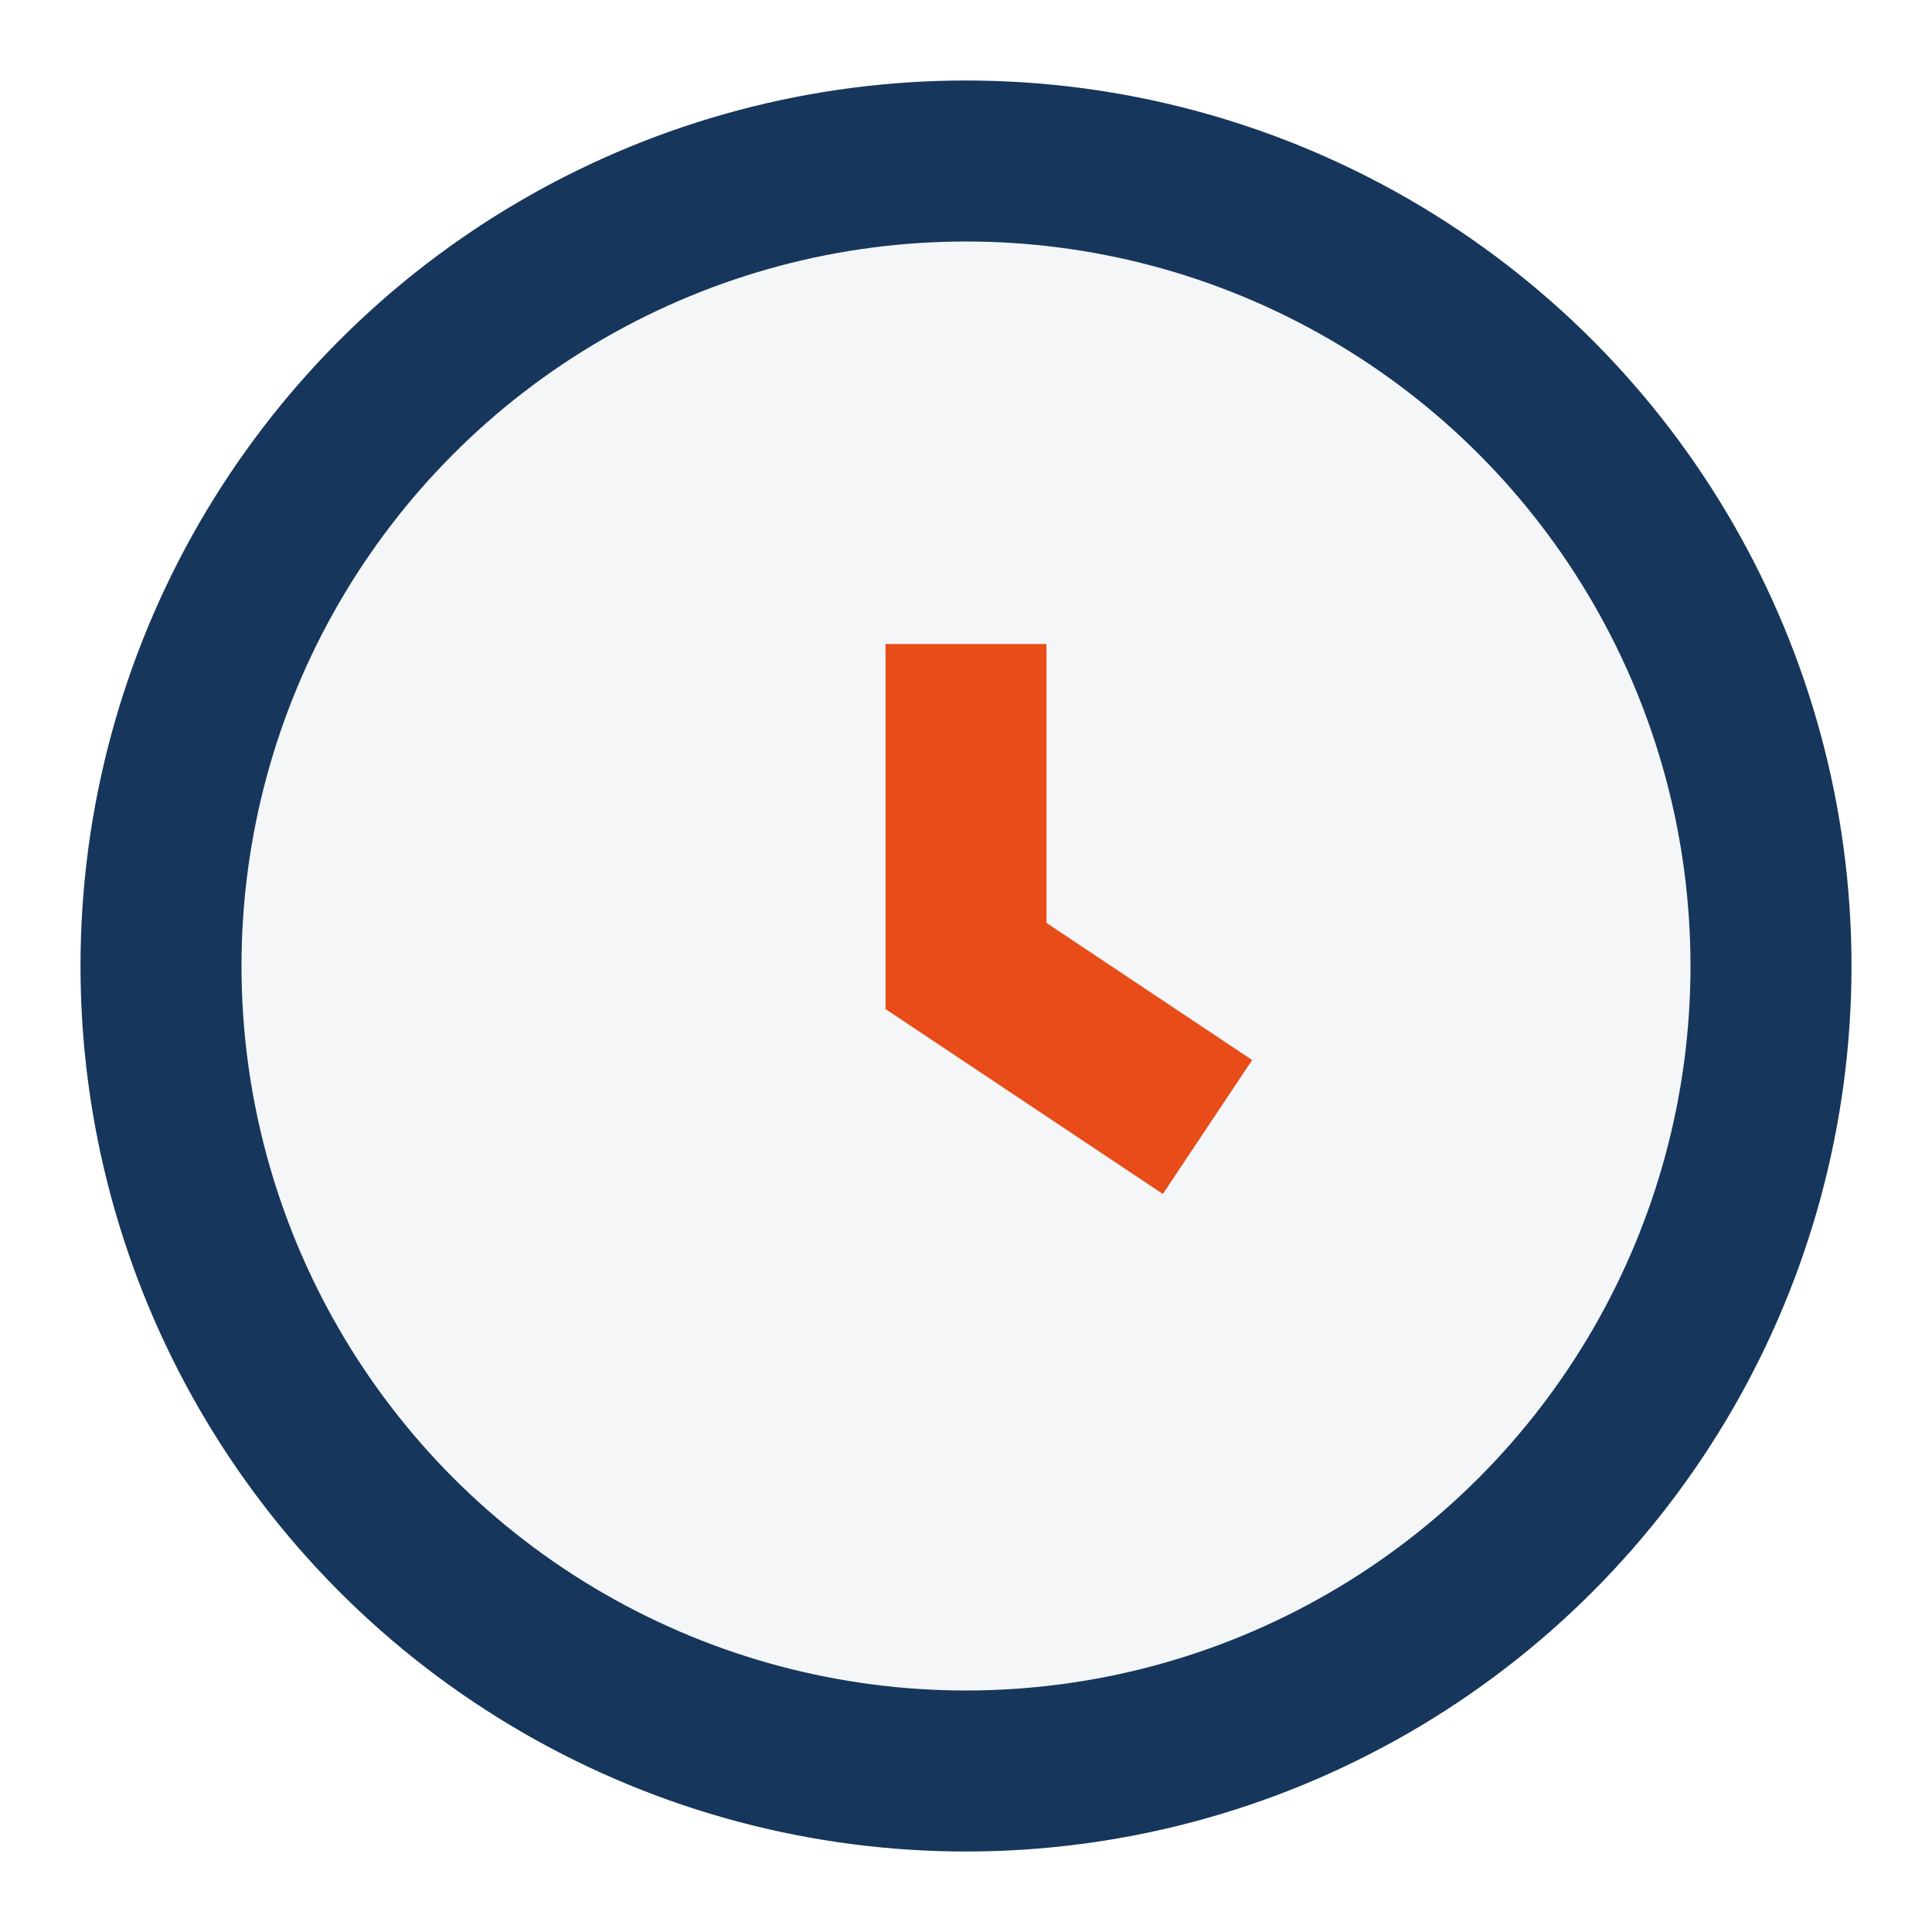
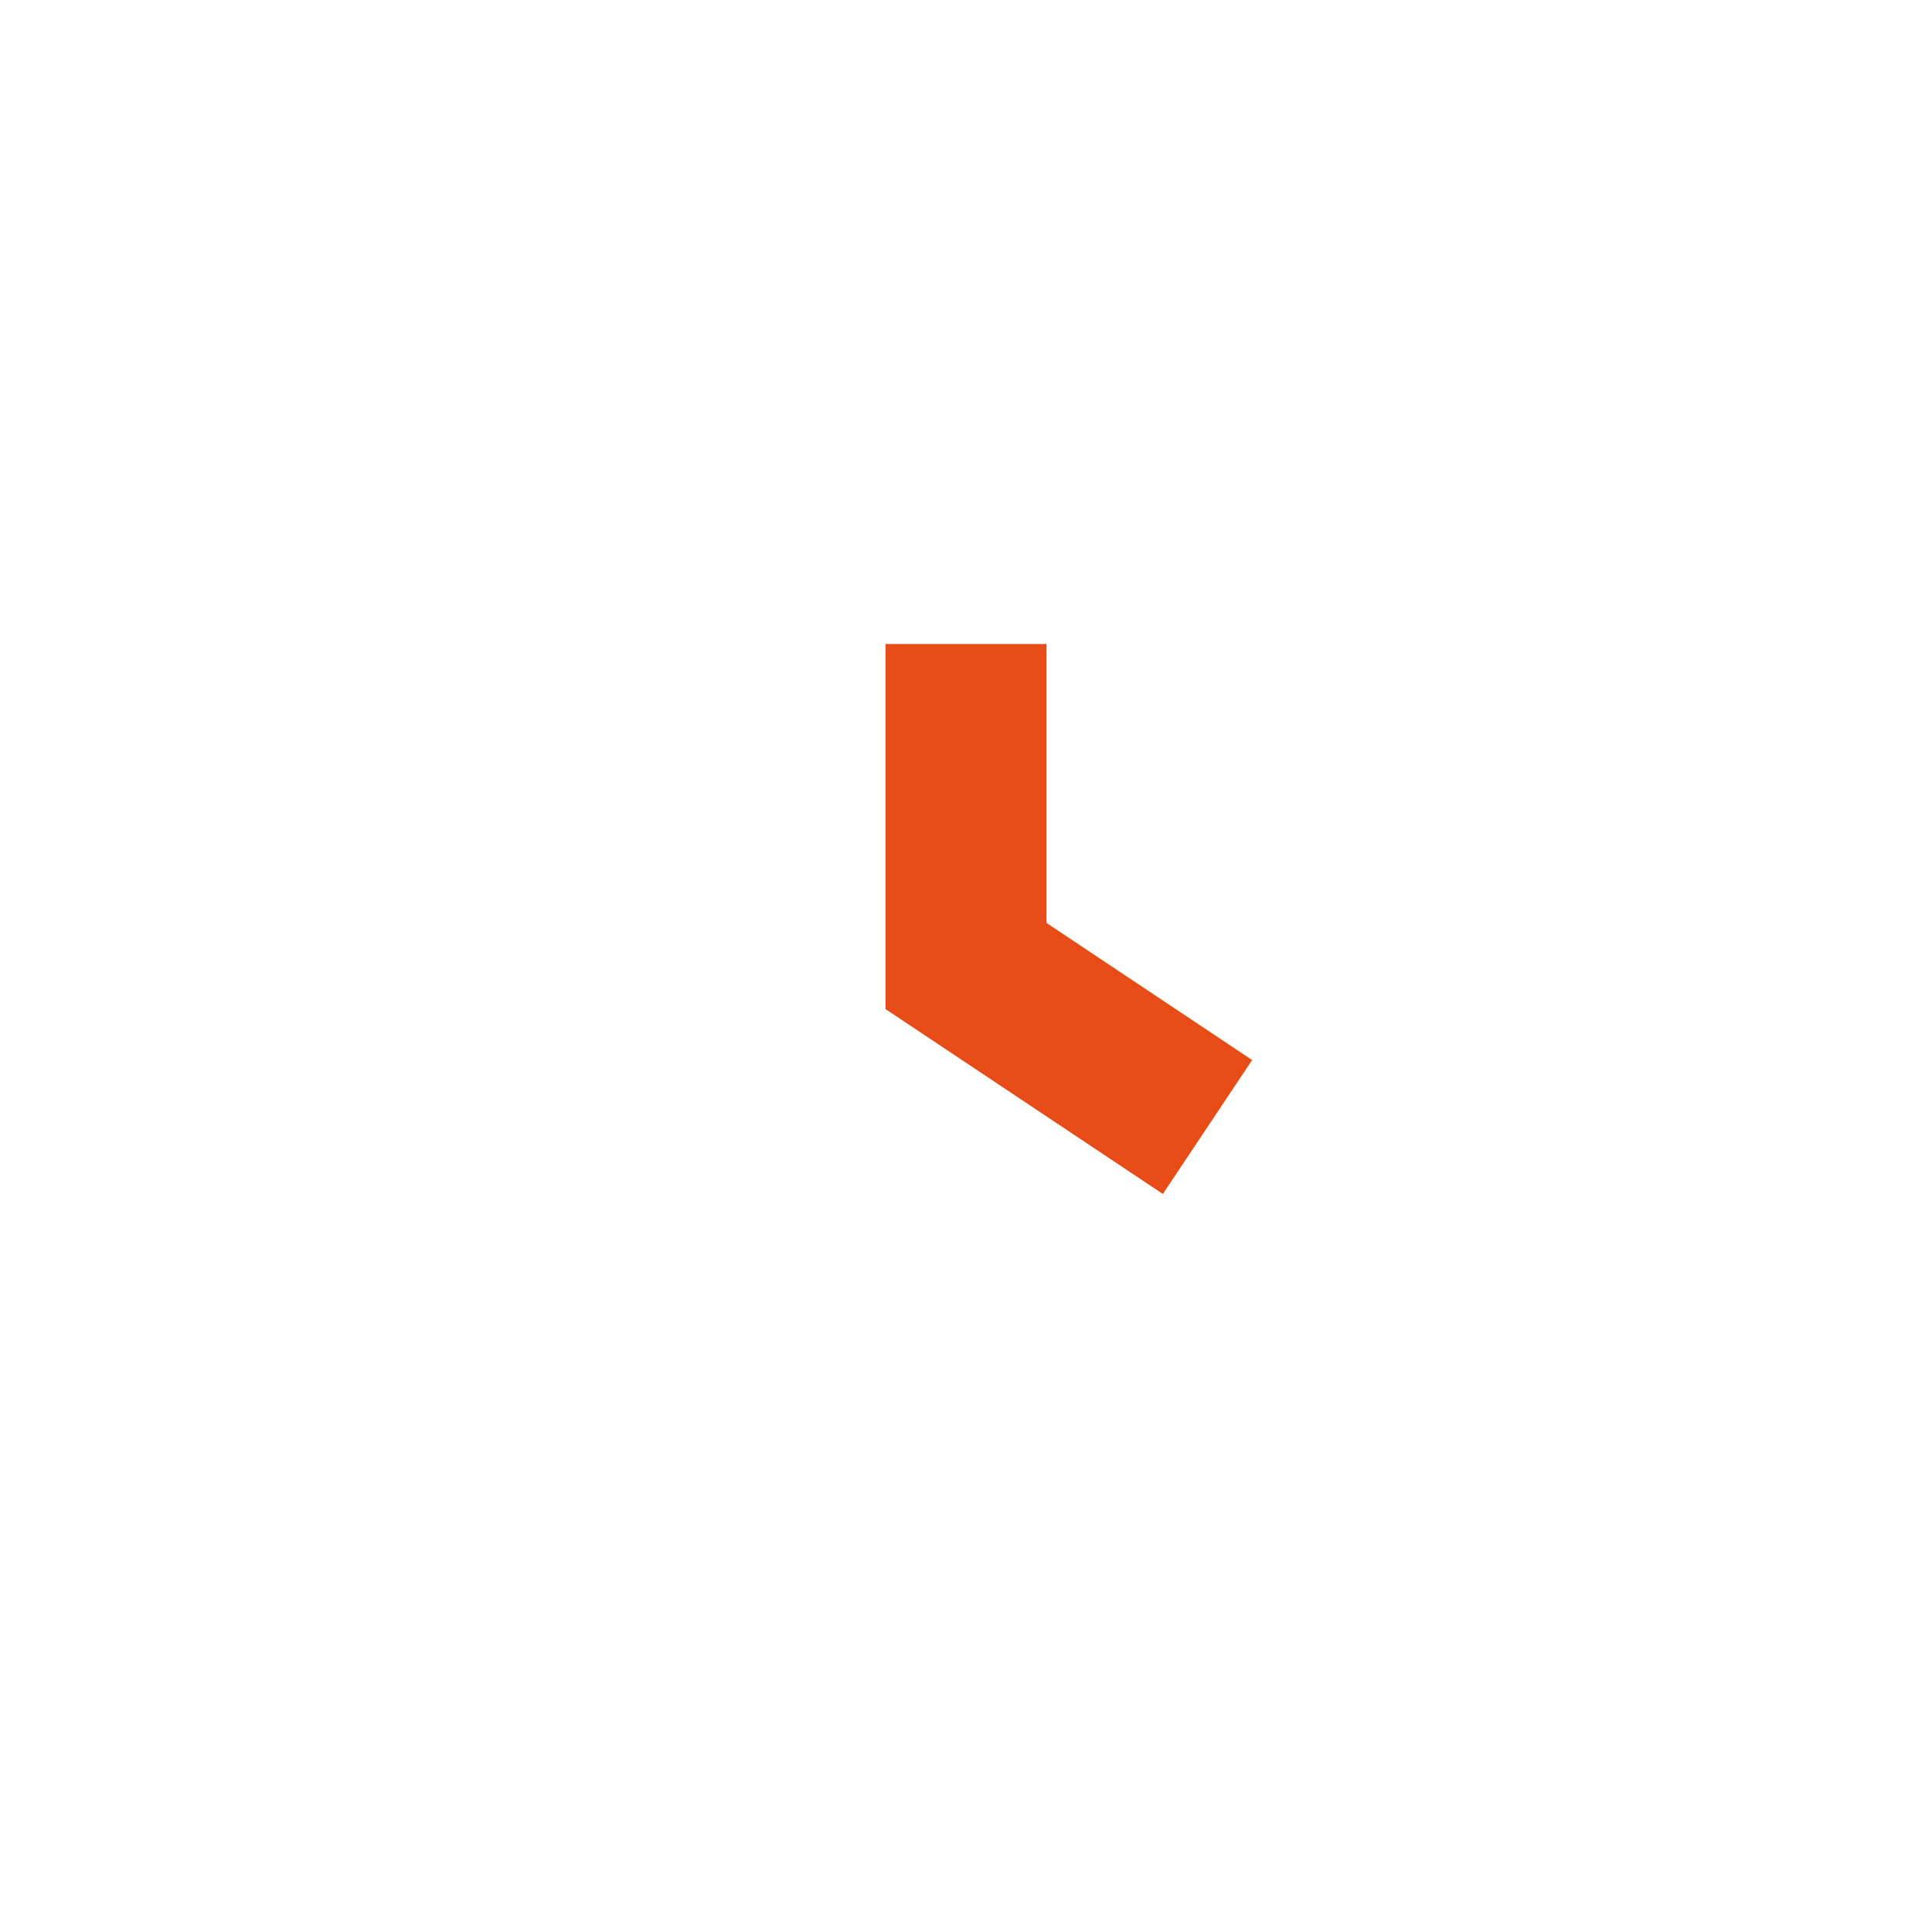
<svg xmlns="http://www.w3.org/2000/svg" width="24" height="24" viewBox="0 0 24 24">
-   <circle cx="12" cy="12" r="10" fill="#F4F6F8" stroke="#16365C" stroke-width="2" />
  <path d="M12 8v4l3 2" stroke="#E84C18" stroke-width="2" fill="none" />
</svg>